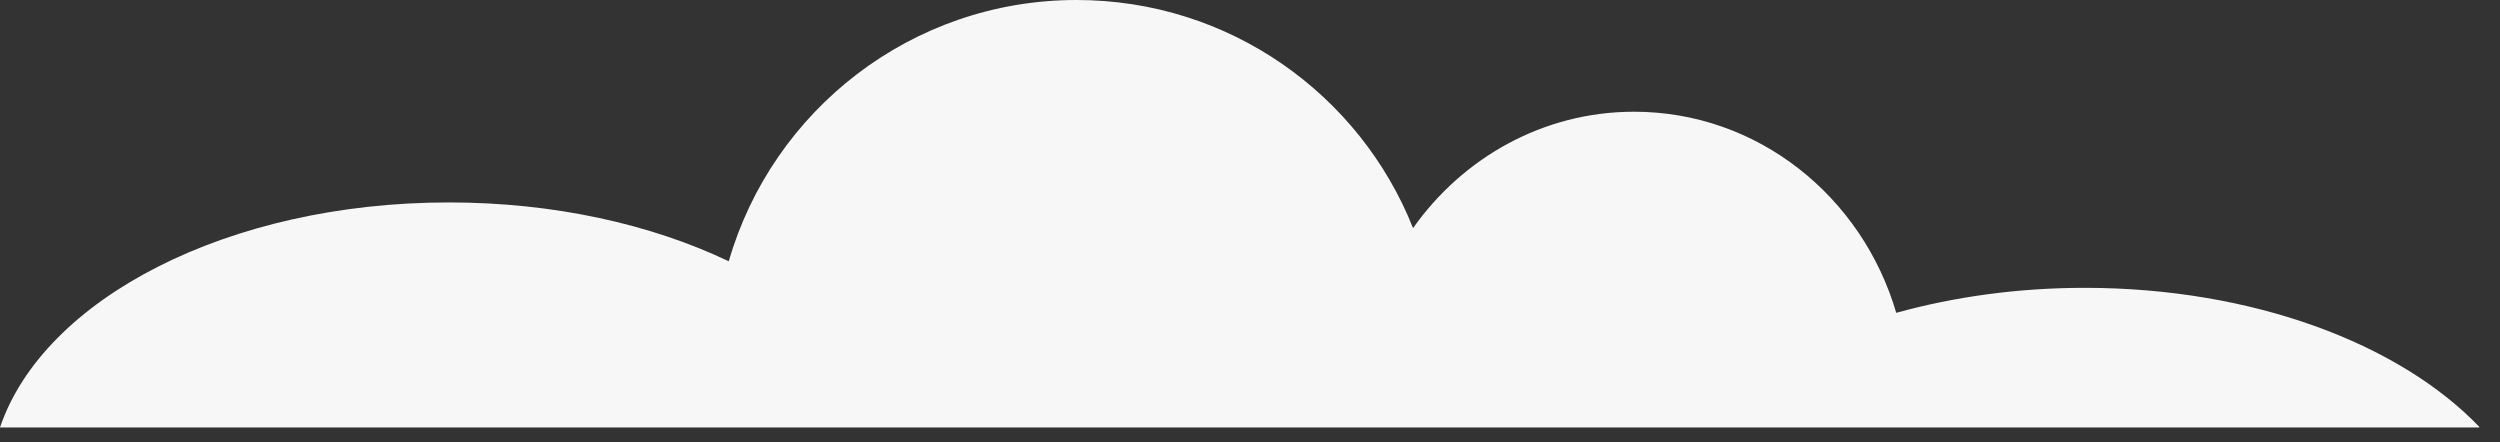
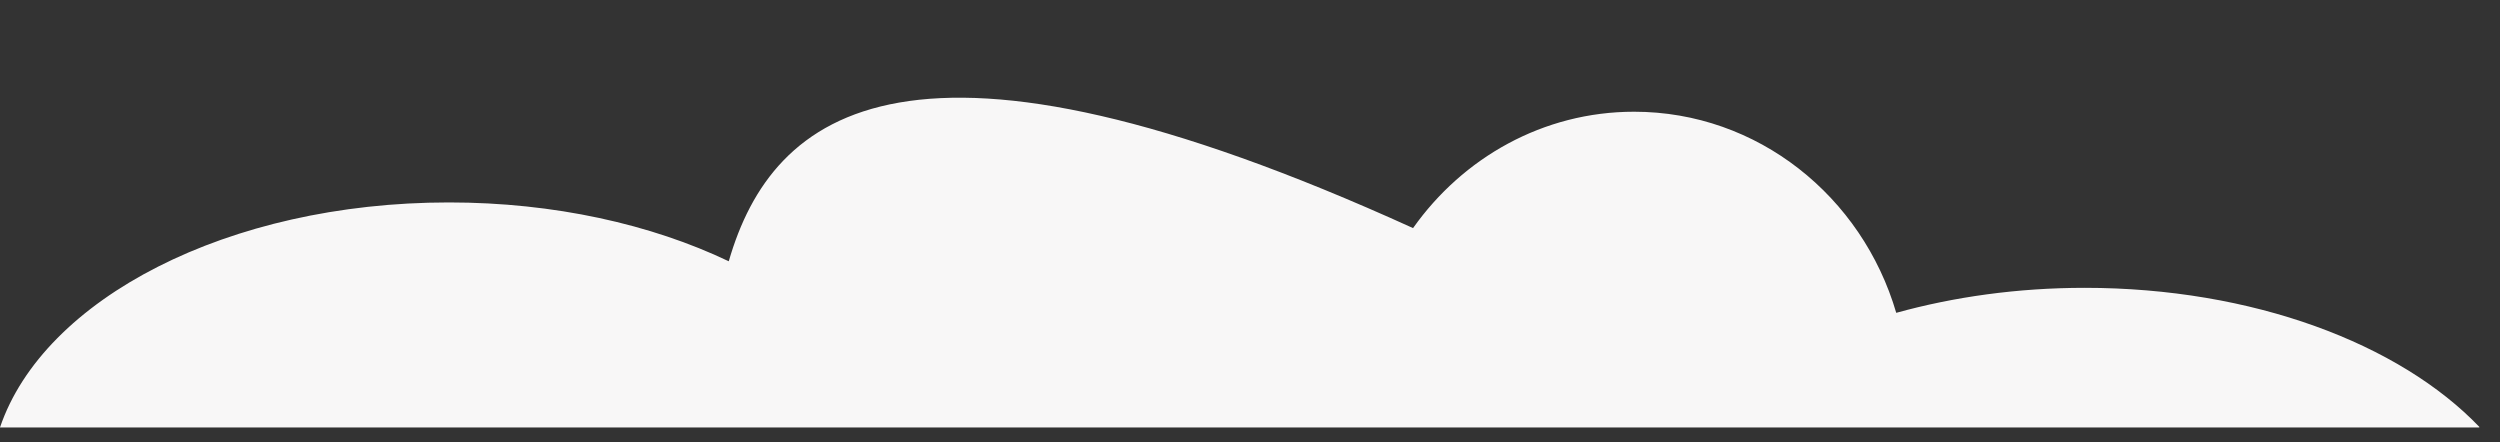
<svg xmlns="http://www.w3.org/2000/svg" width="113" height="20" viewBox="0 0 113 20" fill="none">
  <rect x="0" y="0" width="113" height="20" fill="#333333" stroke="none" />
-   <path id="Vector" d="M112.07 19.3C108.46 15.53 101.82 13.01 94.23 13.01C91.19 13.01 88.31 13.42 85.71 14.14C84.17 8.88 79.45 5.05 73.86 5.05C69.75 5.05 66.12 7.13 63.87 10.31C61.47 4.27 55.57 0 48.66 0C41.2 0 34.91 4.99 32.94 11.81C29.44 10.14 25.05 9.15 20.29 9.15C10.3 9.15 1.97 13.51 0 19.32H112.06L112.07 19.3Z" fill="#F8F7F7" />
+   <path id="Vector" d="M112.07 19.3C108.46 15.53 101.82 13.01 94.23 13.01C91.19 13.01 88.31 13.42 85.71 14.14C84.17 8.88 79.45 5.05 73.86 5.05C69.75 5.05 66.12 7.13 63.87 10.31C41.2 0 34.91 4.99 32.94 11.81C29.44 10.14 25.05 9.15 20.29 9.15C10.3 9.15 1.97 13.51 0 19.32H112.06L112.07 19.3Z" fill="#F8F7F7" />
</svg>